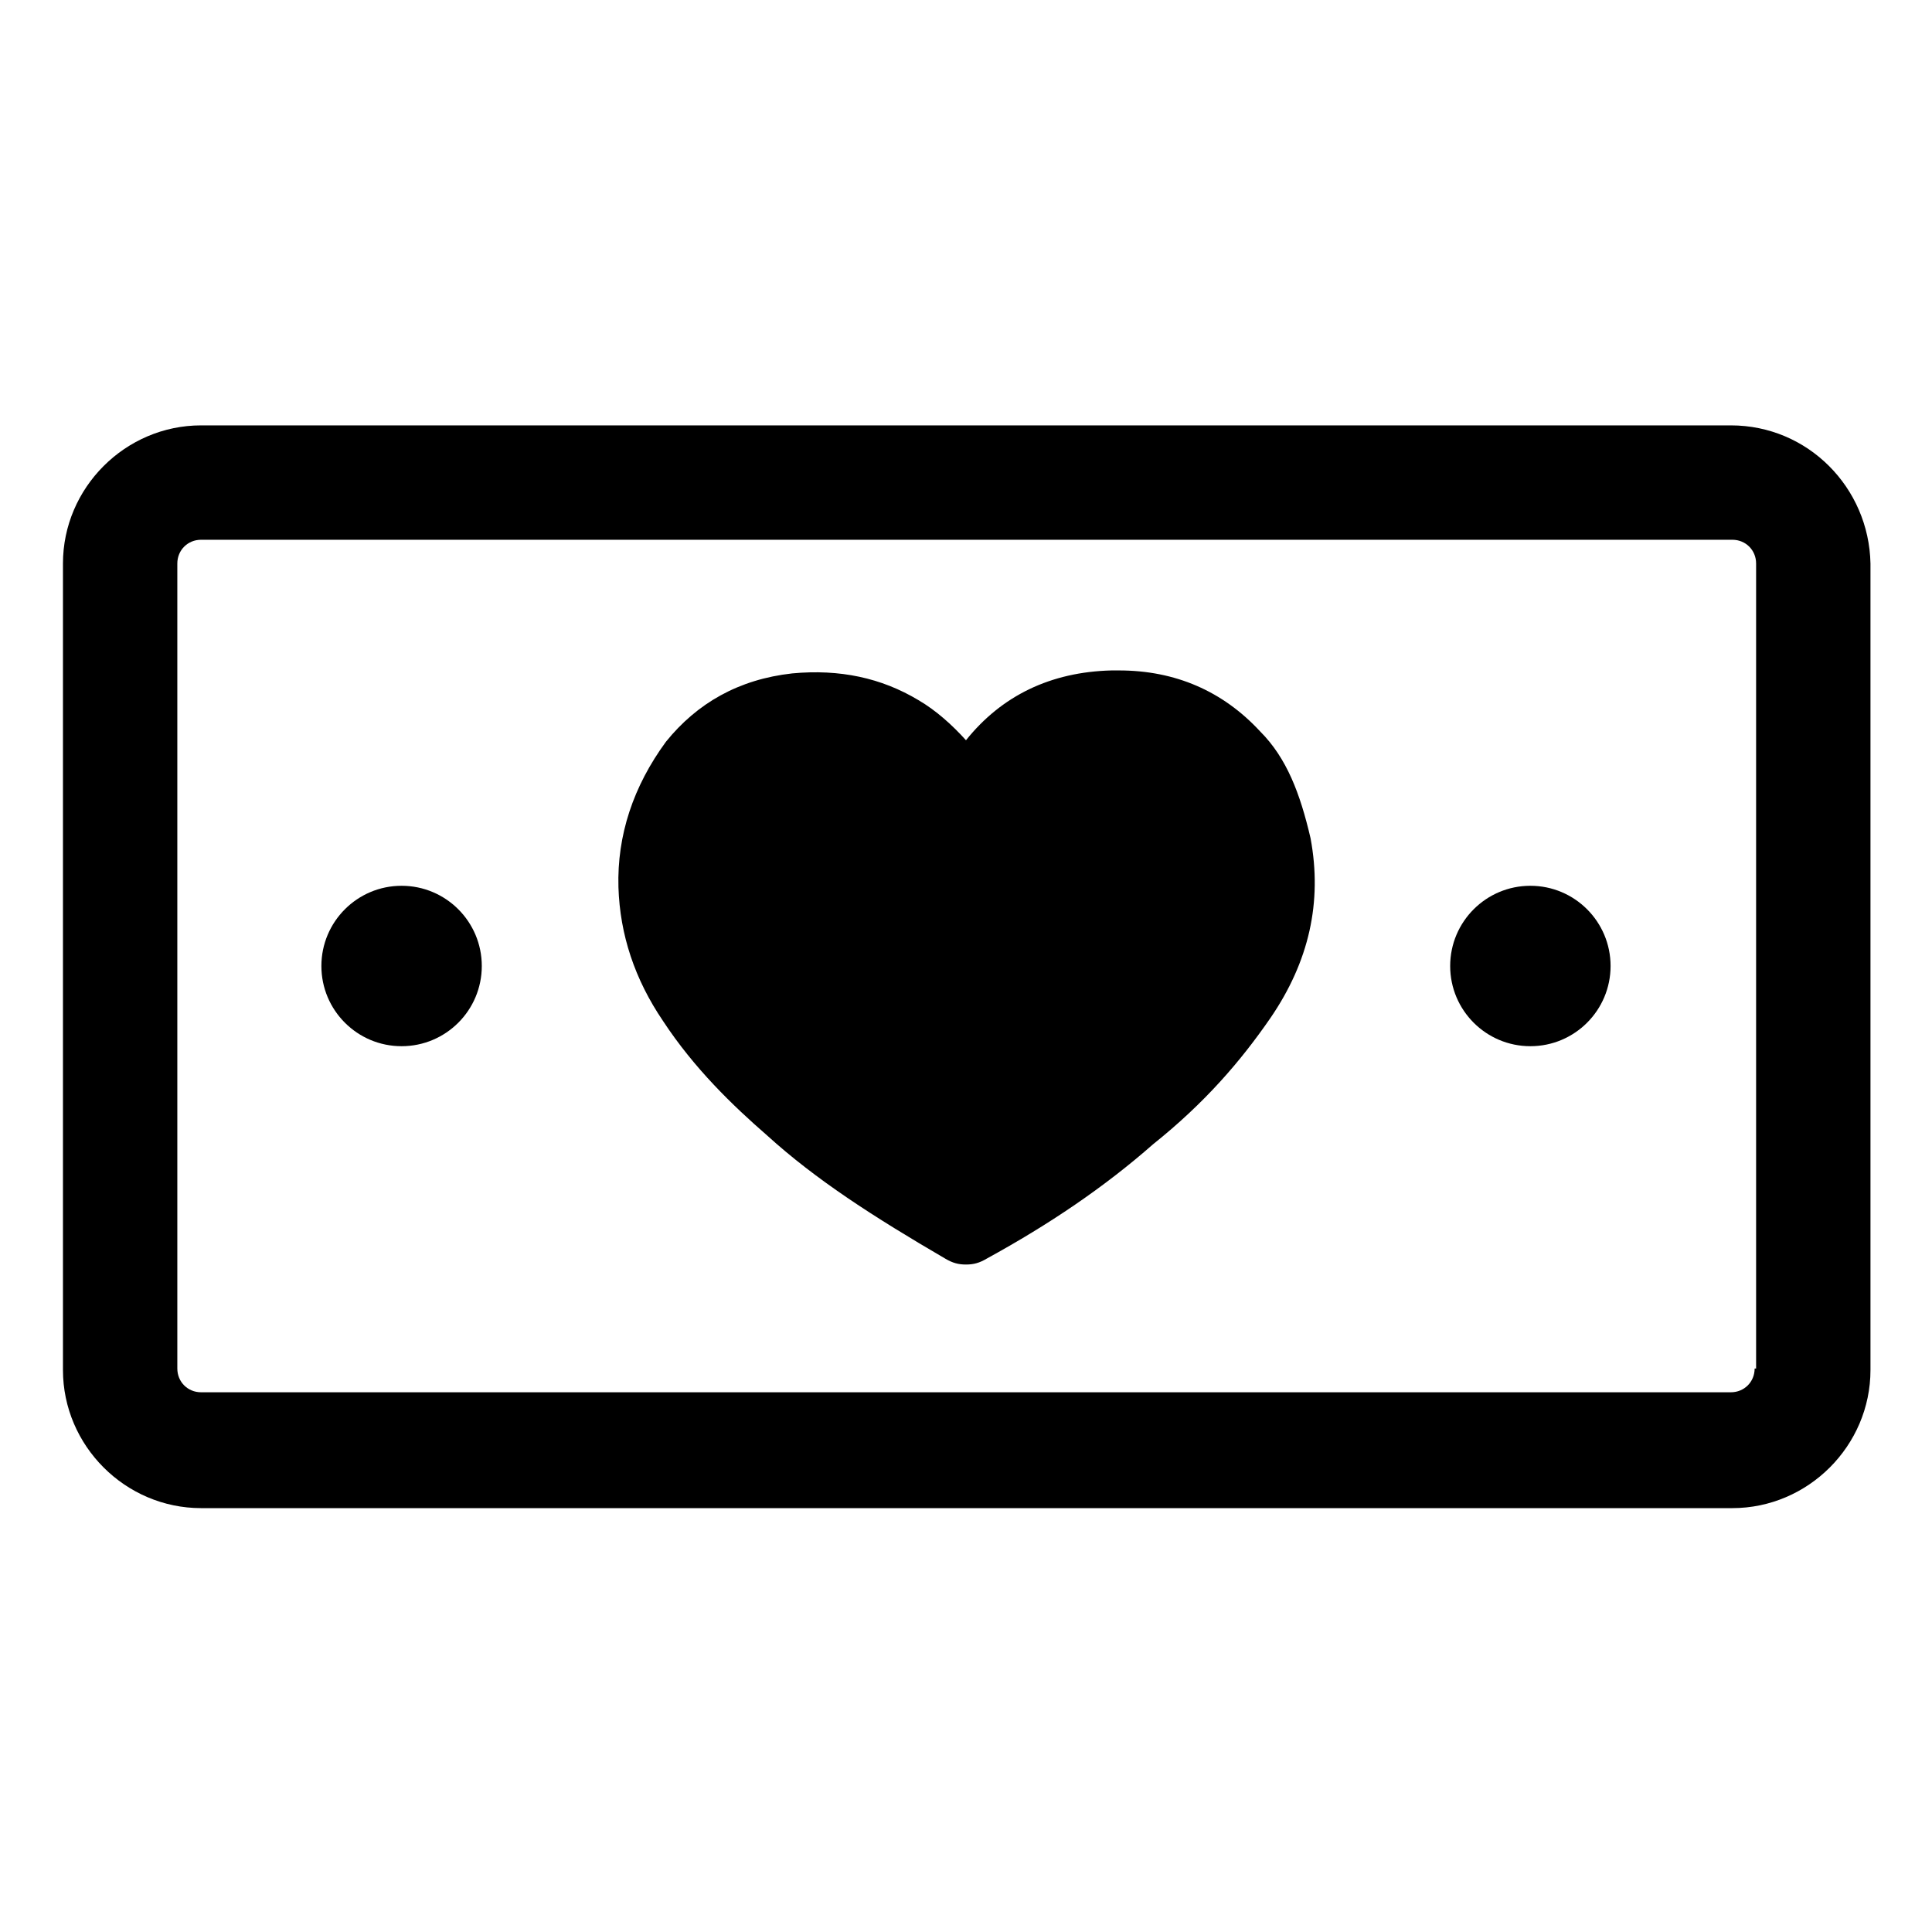
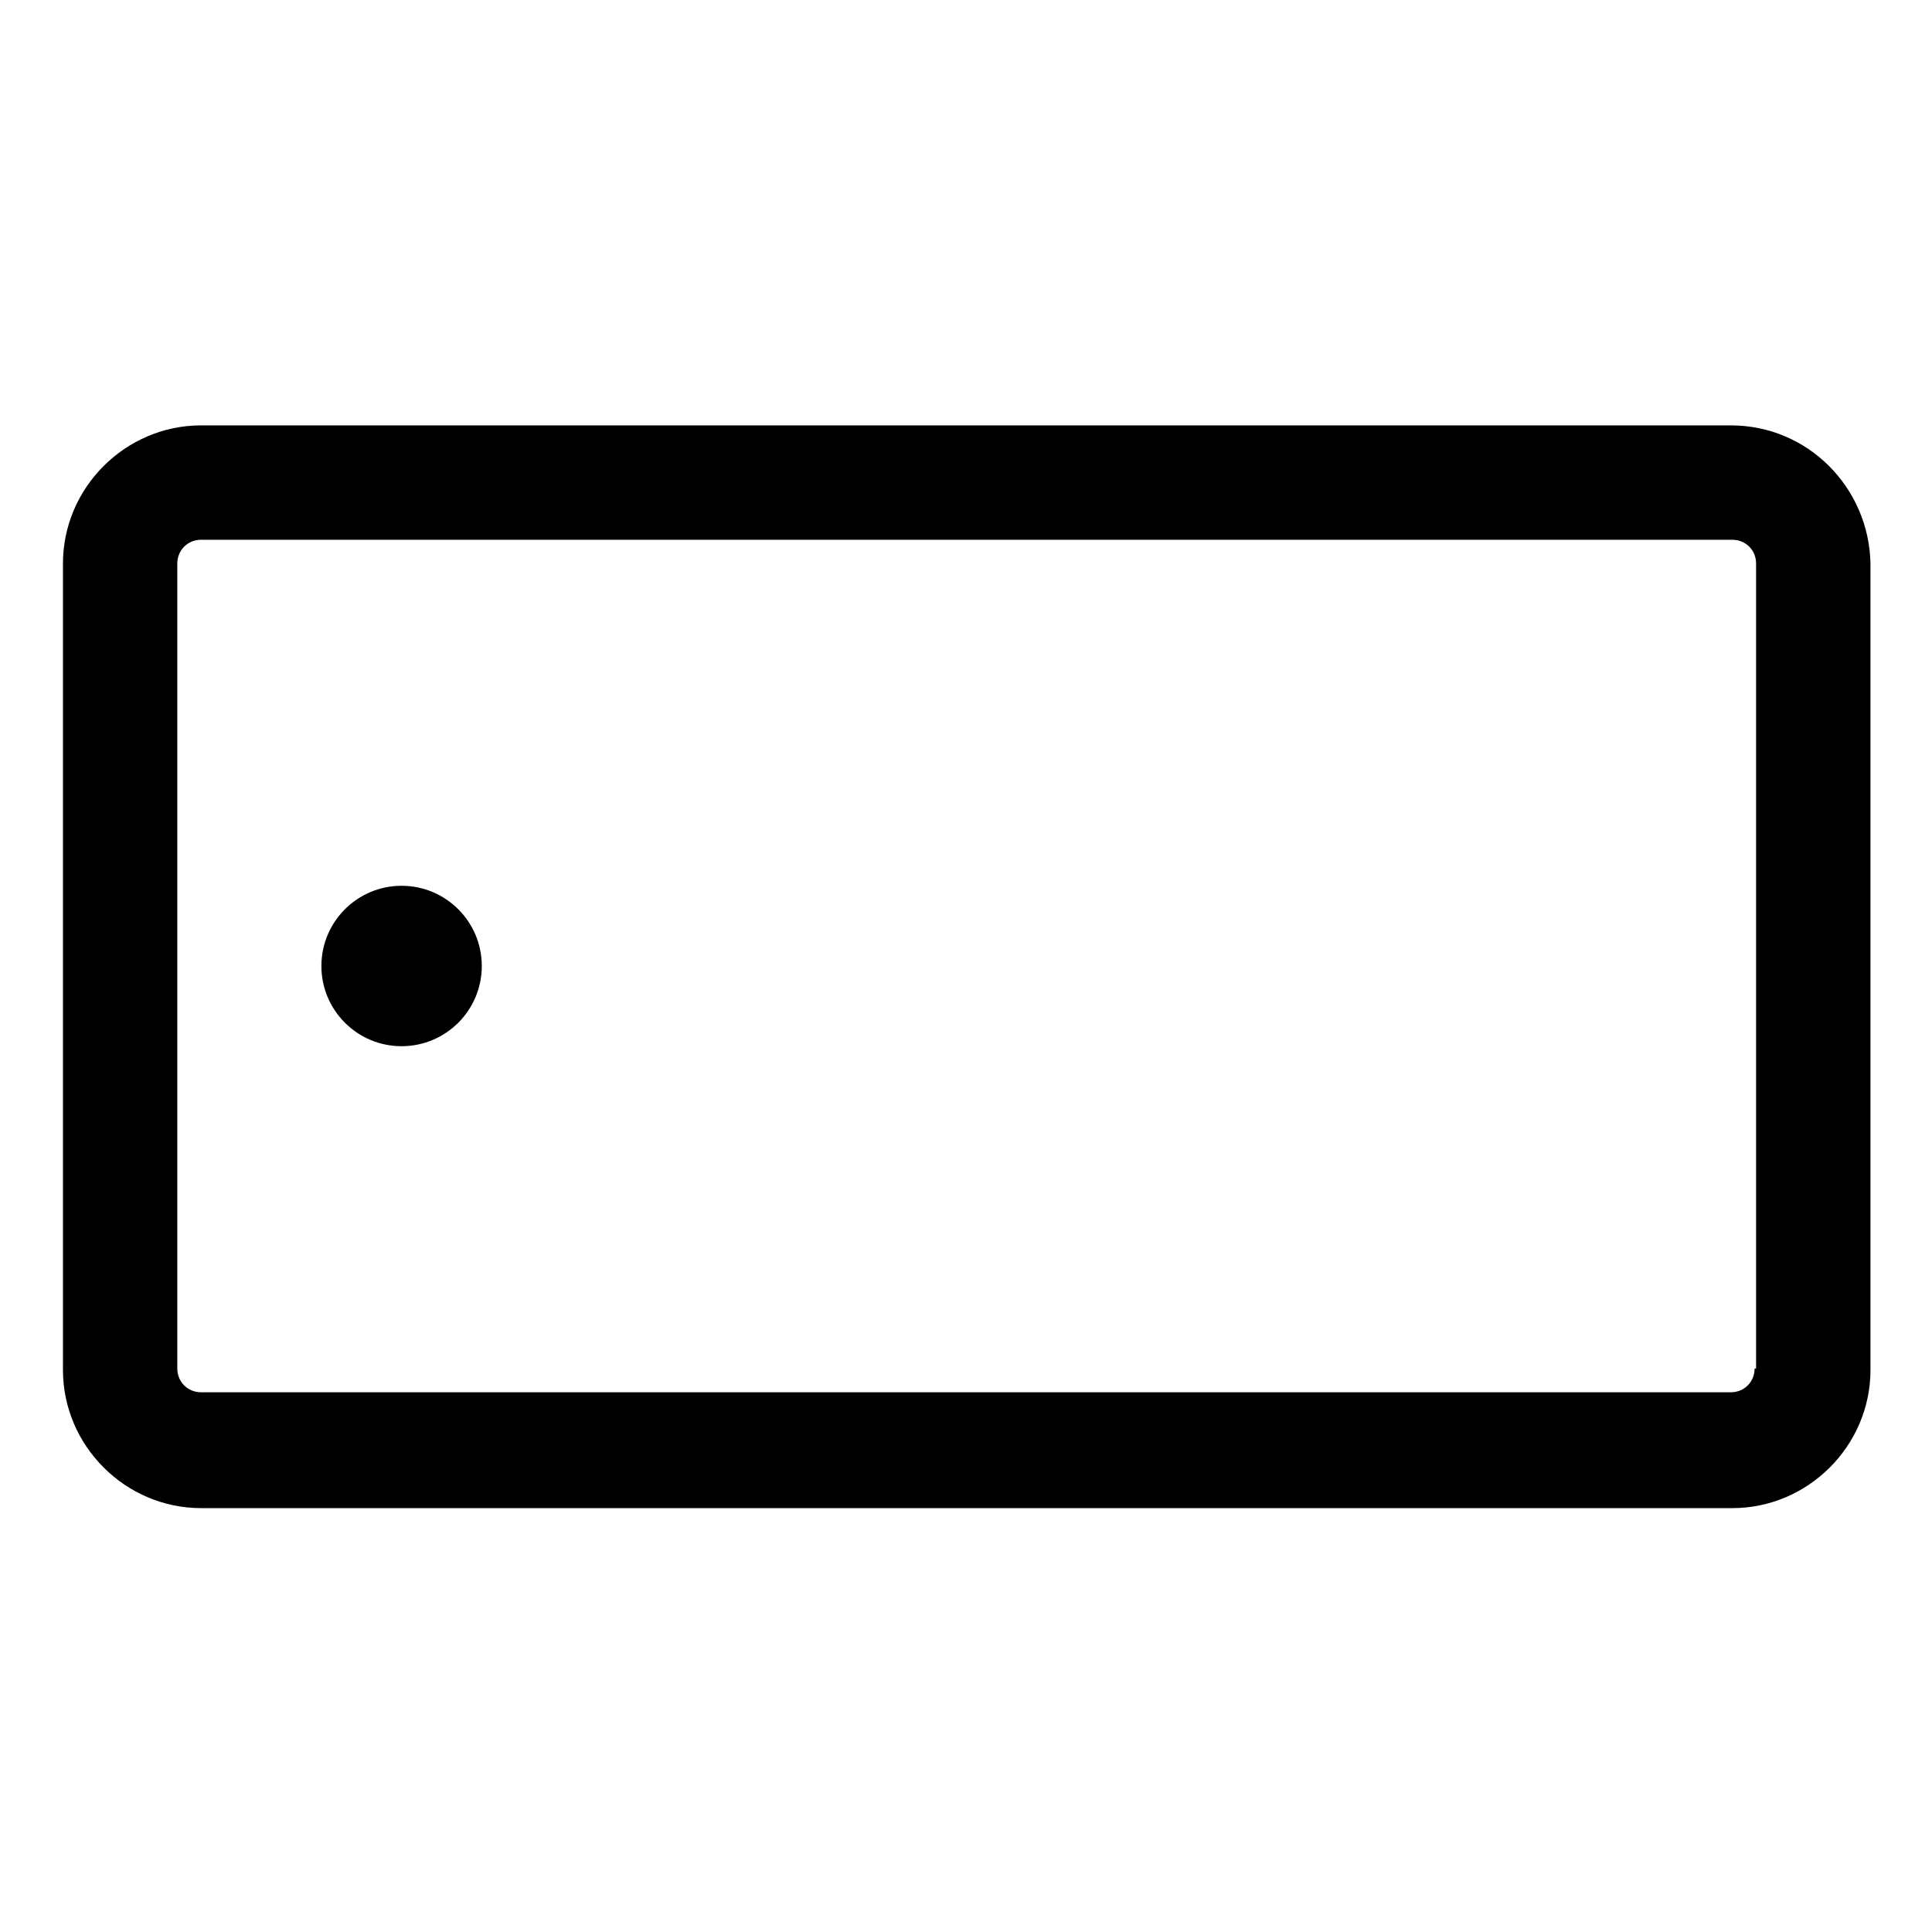
<svg xmlns="http://www.w3.org/2000/svg" fill="#000000" width="800px" height="800px" version="1.1" viewBox="144 144 512 512">
  <g>
-     <path d="m477.93 337.81c-9.84-10.629-22.434-16.137-37.391-16.137h-1.969c-16.137 0.395-29.125 6.691-38.574 18.5-3.543-3.938-7.871-7.871-12.594-10.629-9.84-5.902-20.859-8.266-33.457-7.086-14.168 1.574-25.191 7.871-33.457 18.105-8.66 11.809-12.988 24.797-12.594 38.574 0.395 12.594 4.328 24.402 11.809 35.426 8.266 12.594 18.5 22.434 27.551 30.309 12.988 11.809 28.34 21.648 47.23 32.668 1.969 1.18 3.543 1.574 5.512 1.574s3.543-0.395 5.512-1.574c16.531-9.055 31.094-18.895 44.082-30.309 13.777-11.02 23.223-22.043 31.094-33.457 10.234-14.957 13.777-30.699 10.629-47.625-2.754-11.809-6.297-21.254-13.383-28.34z" />
-     <path d="m602.7 256.73h-405.41c-20.074 0-36.605 16.531-36.605 36.605v213.73c0 20.074 16.531 36.605 36.605 36.605h405.8c20.074 0 36.605-16.531 36.605-36.605v-213.73c-0.395-20.074-16.531-36.605-37-36.605zm6.297 249.94c0 3.543-2.754 6.297-6.297 6.297h-405.41c-3.543 0-6.297-2.754-6.297-6.297v-213.33c0-3.543 2.754-6.297 6.297-6.297h405.8c3.543 0 6.297 2.754 6.297 6.297v213.33z" />
-     <path d="m570.82 400c0 11.738-9.516 21.254-21.254 21.254-11.738 0-21.254-9.516-21.254-21.254s9.516-21.258 21.254-21.258c11.738 0 21.254 9.52 21.254 21.258" />
+     <path d="m602.7 256.73h-405.41c-20.074 0-36.605 16.531-36.605 36.605v213.73c0 20.074 16.531 36.605 36.605 36.605h405.8c20.074 0 36.605-16.531 36.605-36.605v-213.73c-0.395-20.074-16.531-36.605-37-36.605m6.297 249.94c0 3.543-2.754 6.297-6.297 6.297h-405.41c-3.543 0-6.297-2.754-6.297-6.297v-213.33c0-3.543 2.754-6.297 6.297-6.297h405.8c3.543 0 6.297 2.754 6.297 6.297v213.33z" />
    <path d="m271.68 400c0 11.738-9.516 21.254-21.254 21.254-11.738 0-21.254-9.516-21.254-21.254s9.516-21.258 21.254-21.258c11.738 0 21.254 9.52 21.254 21.258" />
  </g>
</svg>